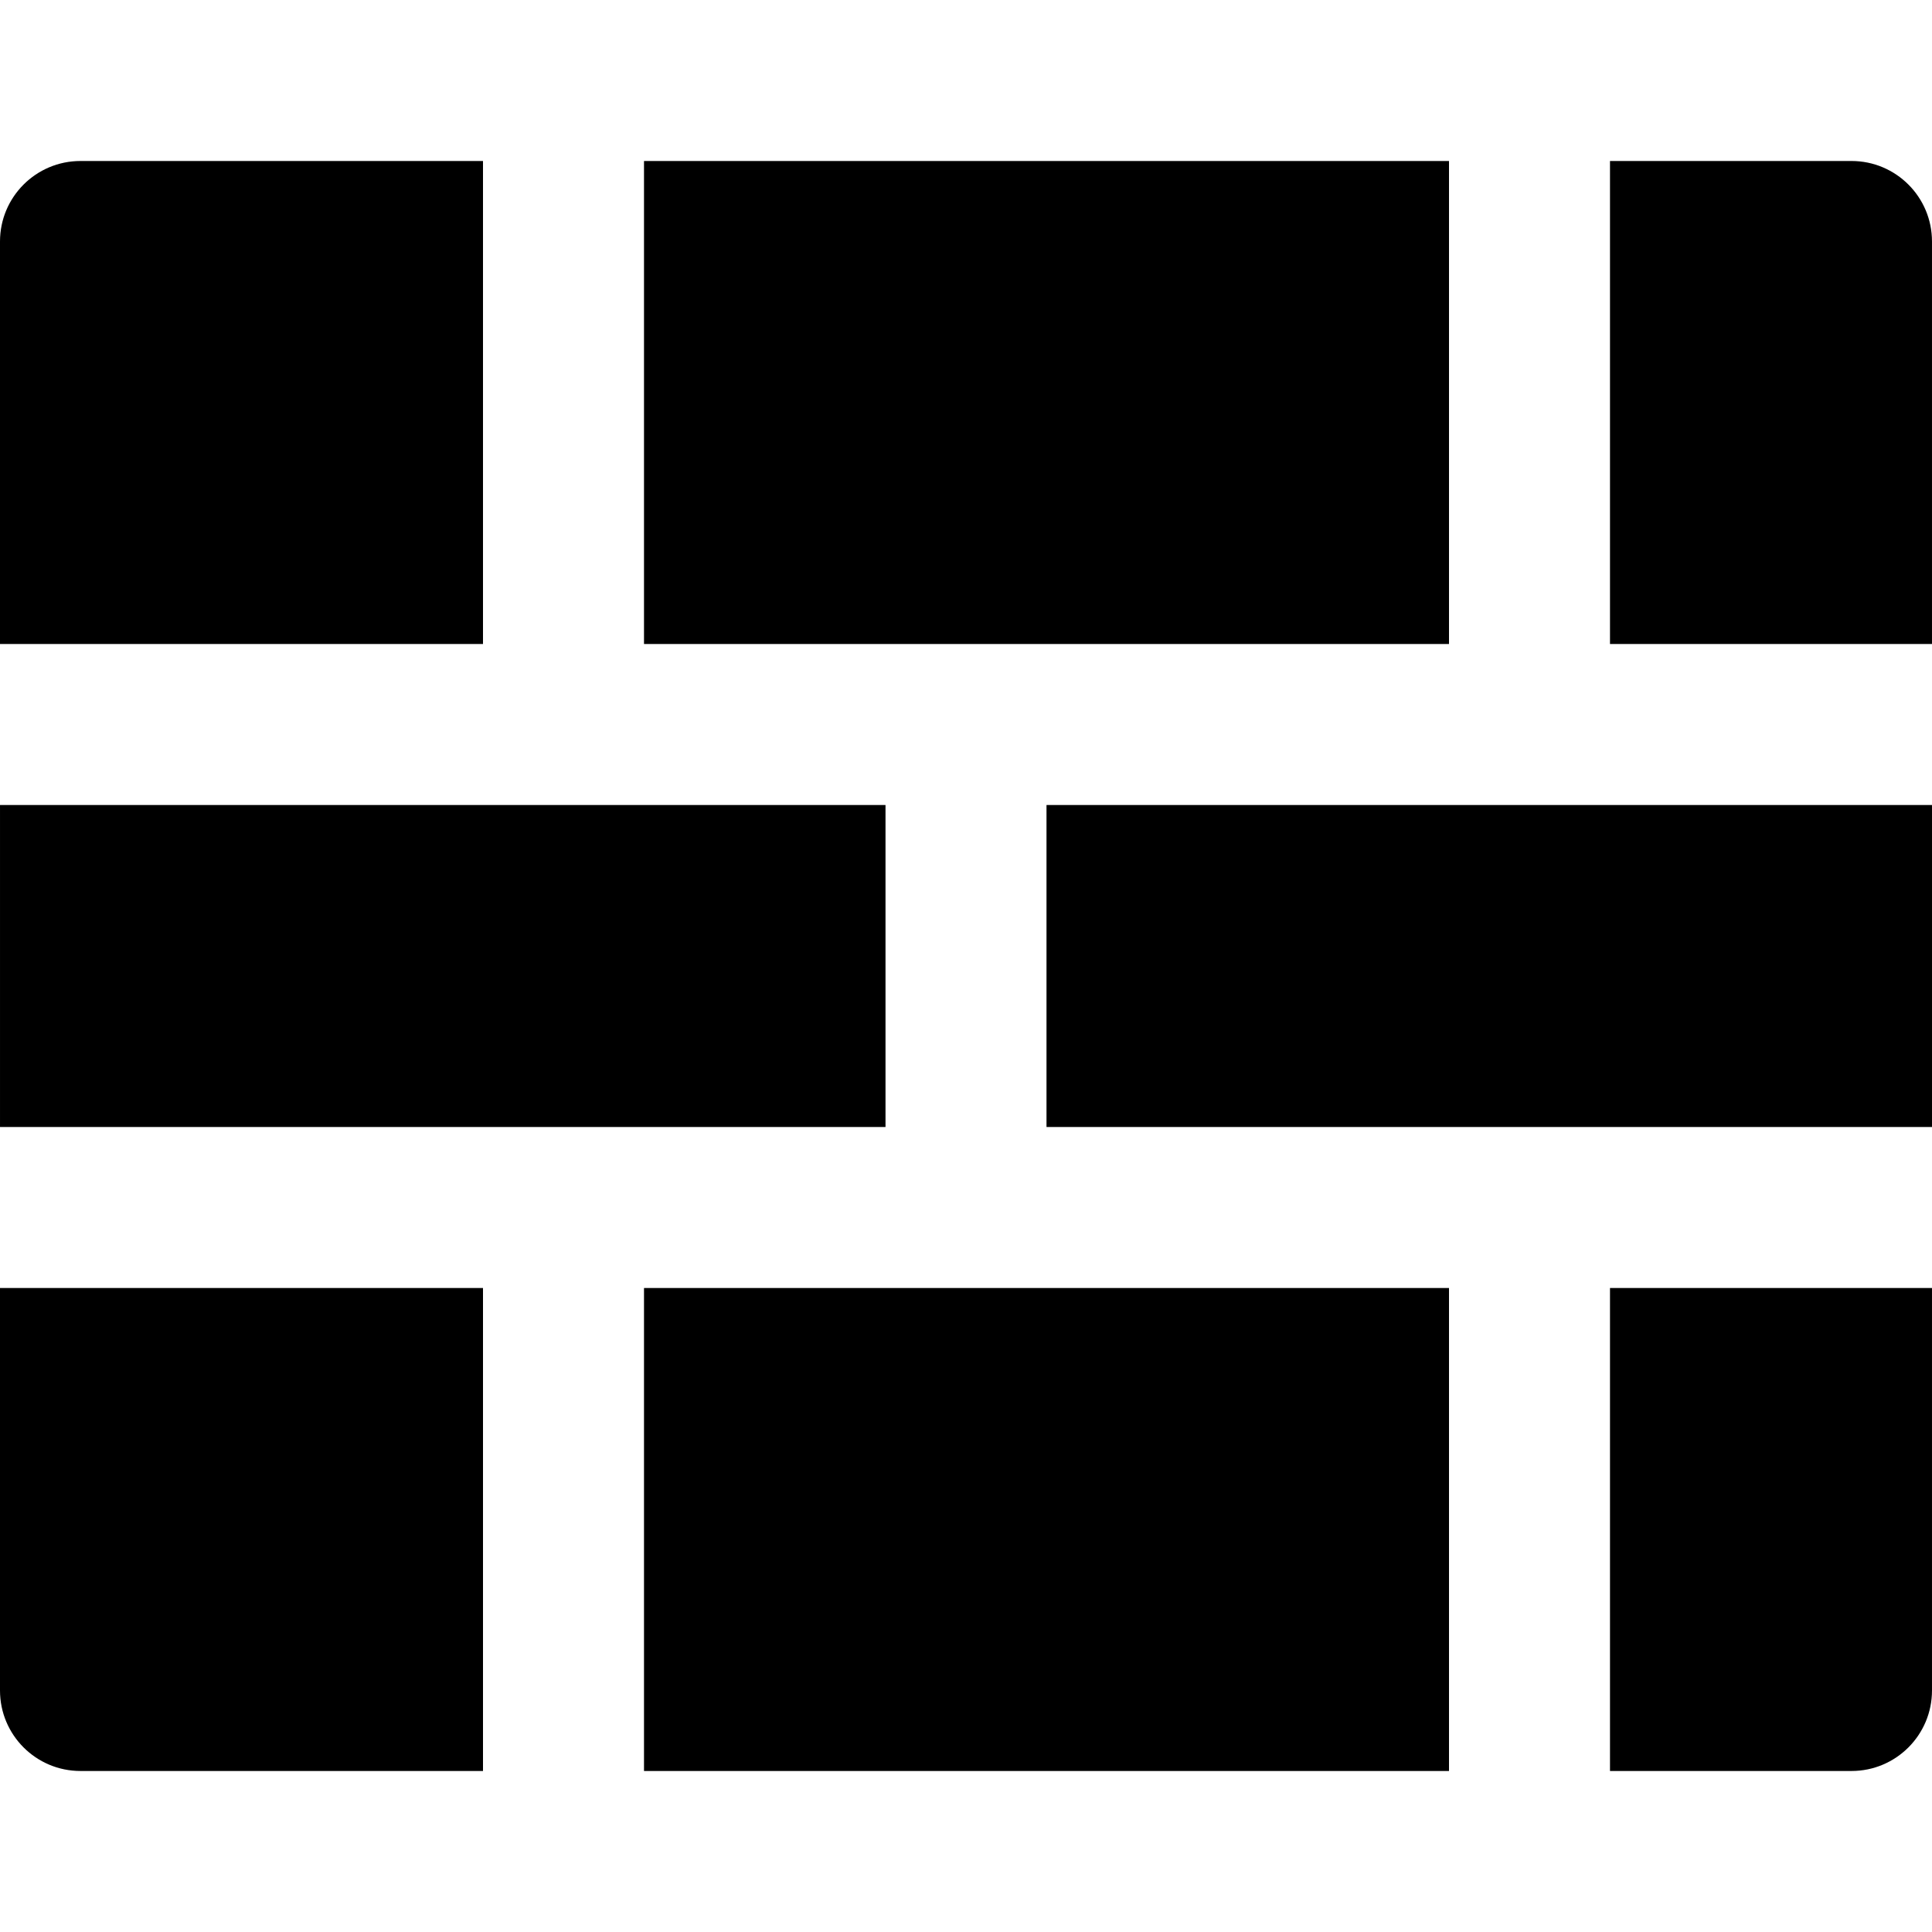
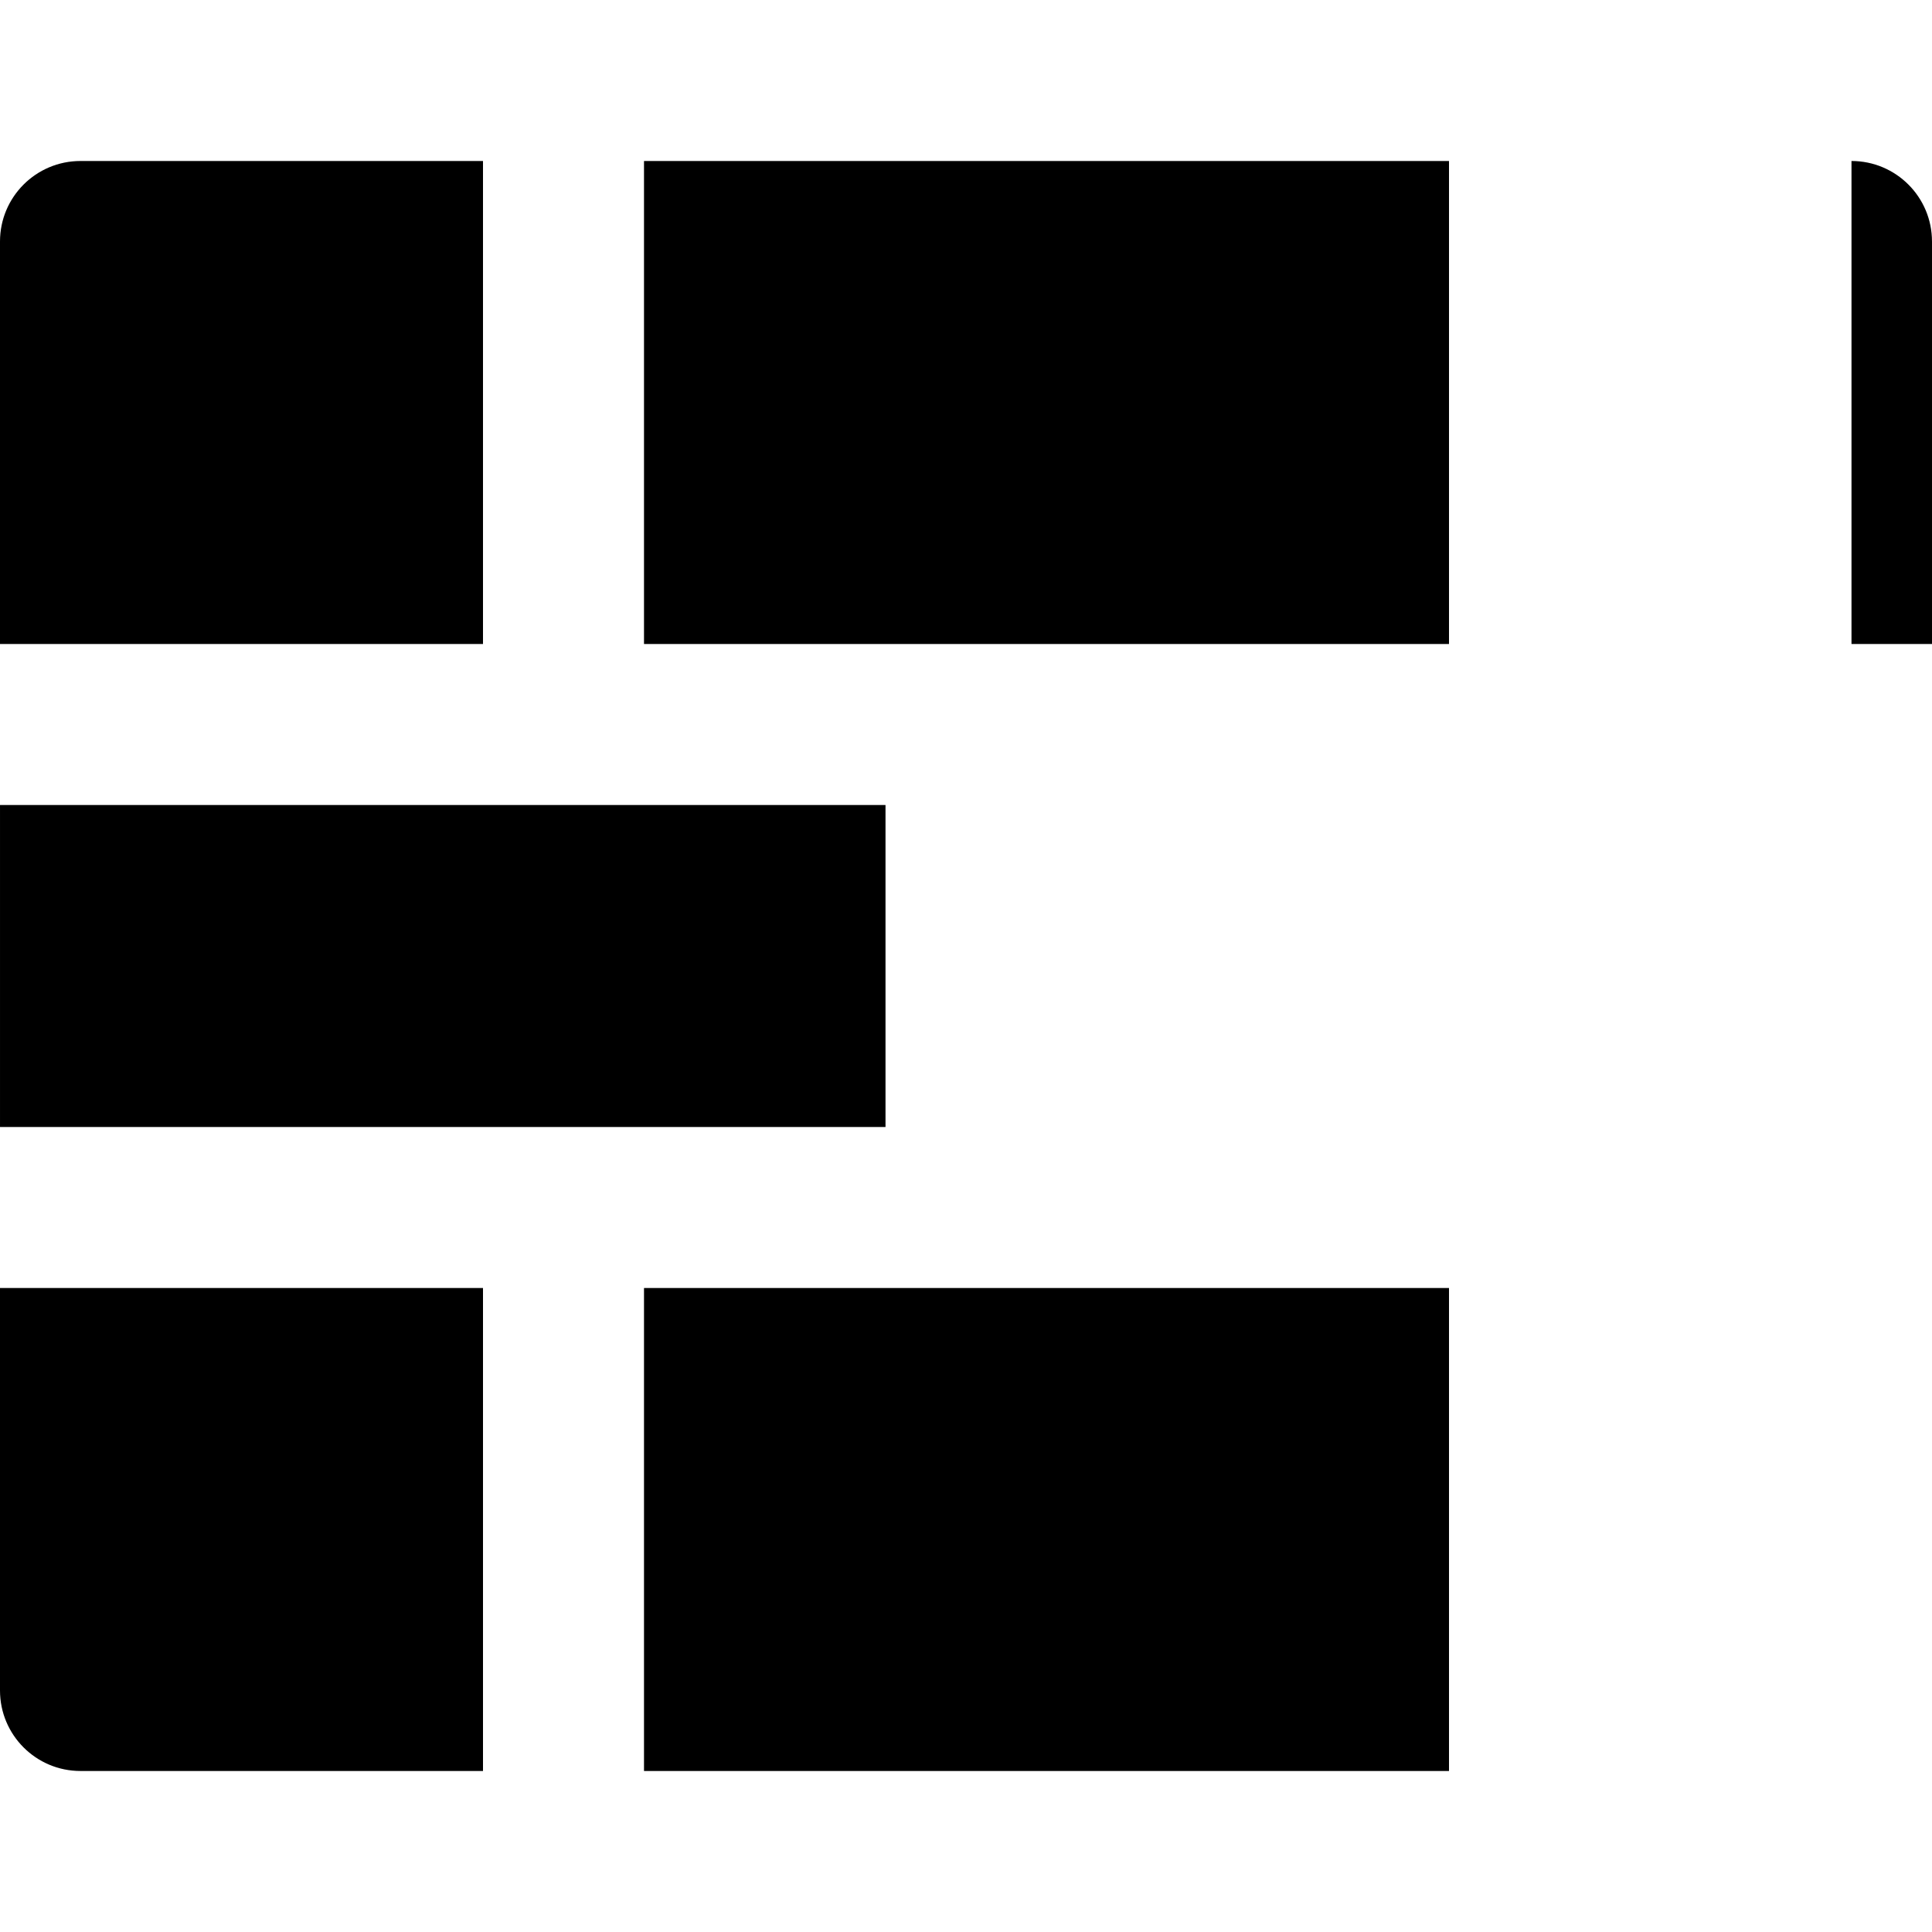
<svg xmlns="http://www.w3.org/2000/svg" fill="#000000" version="1.1" id="Layer_1" viewBox="0 0 491.522 491.522" xml:space="preserve">
  <g>
    <g>
      <g>
-         <path d="M409.6,450.559h61.44c11.325,0,20.48-9.175,20.48-20.48v-102.4H409.6V450.559z" />
        <rect x="0.002" y="204.803" width="225.28" height="81.92" />
        <rect x="163.842" y="327.683" width="204.8" height="122.88" />
-         <path d="M491.52,61.439c0-11.305-9.155-20.48-20.48-20.48H409.6v122.88h81.92V61.439z" />
+         <path d="M491.52,61.439c0-11.305-9.155-20.48-20.48-20.48v122.88h81.92V61.439z" />
        <rect x="163.842" y="40.963" width="204.8" height="122.88" />
-         <rect x="266.242" y="204.803" width="225.28" height="81.92" />
        <path d="M0,430.079c0,11.305,9.155,20.48,20.48,20.48h102.4v-122.88H0V430.079z" />
        <path d="M122.88,40.959H20.48C9.155,40.959,0,50.134,0,61.439v102.4h122.88V40.959z" />
      </g>
    </g>
  </g>
</svg>